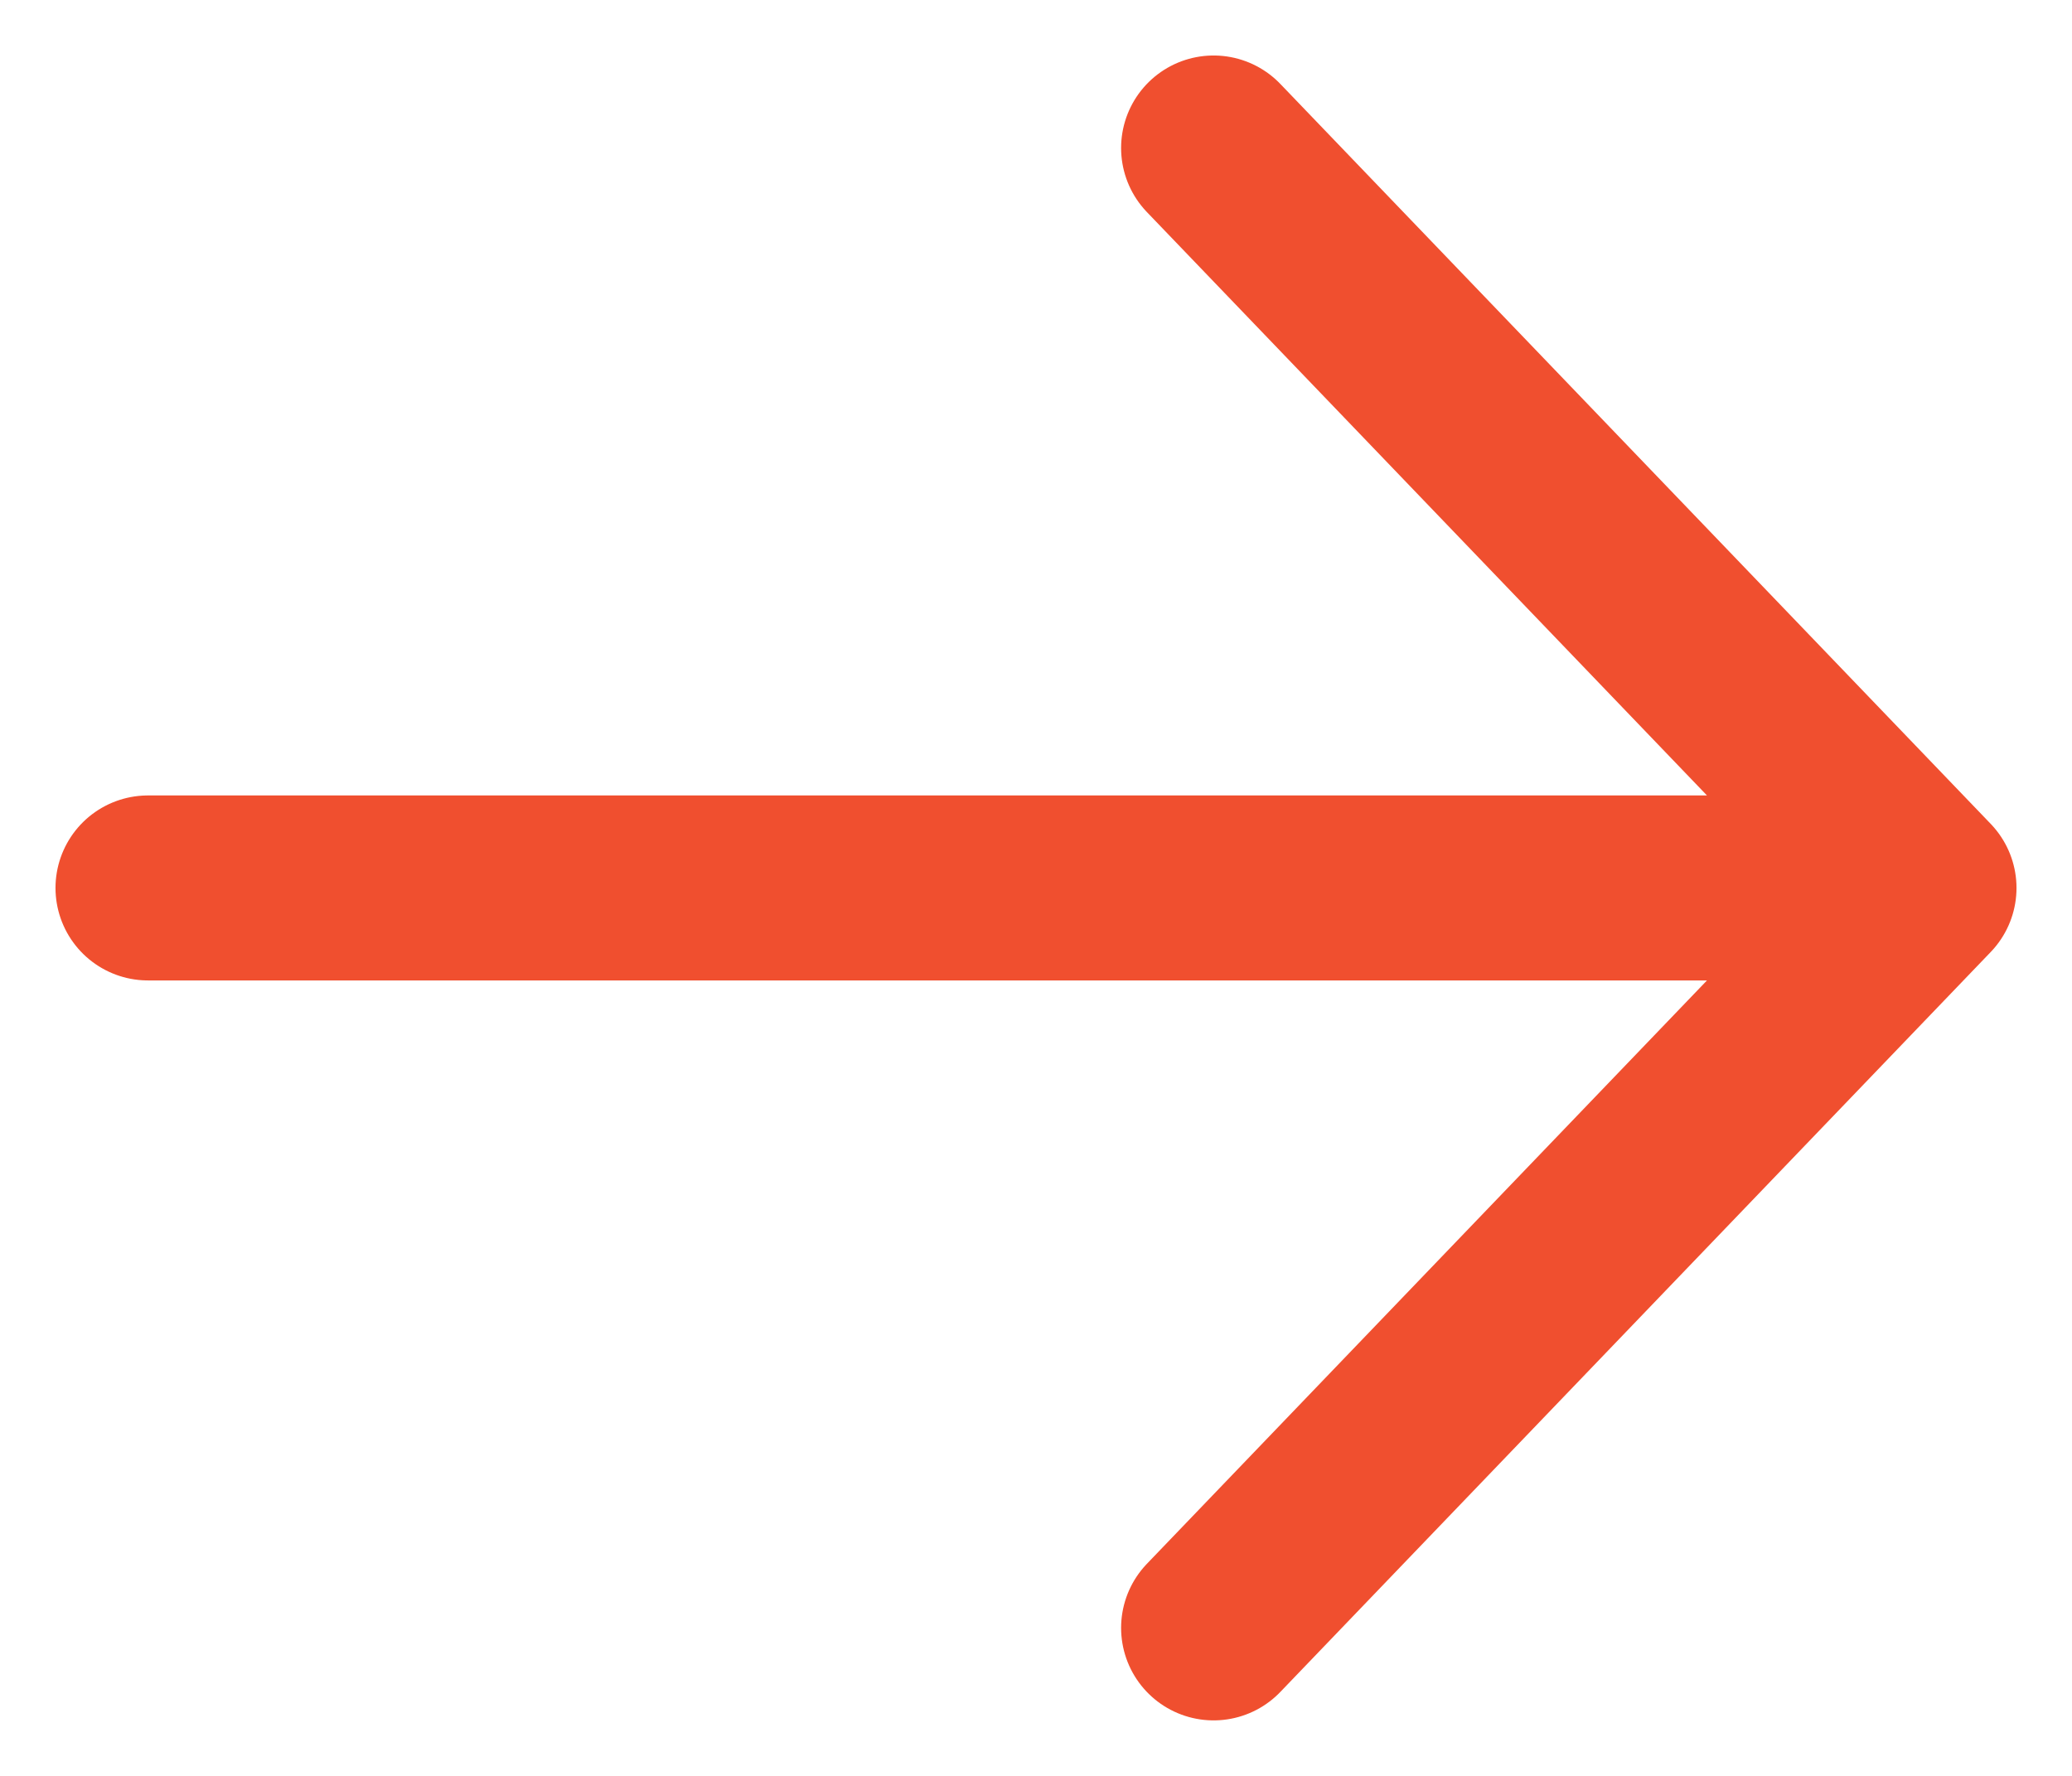
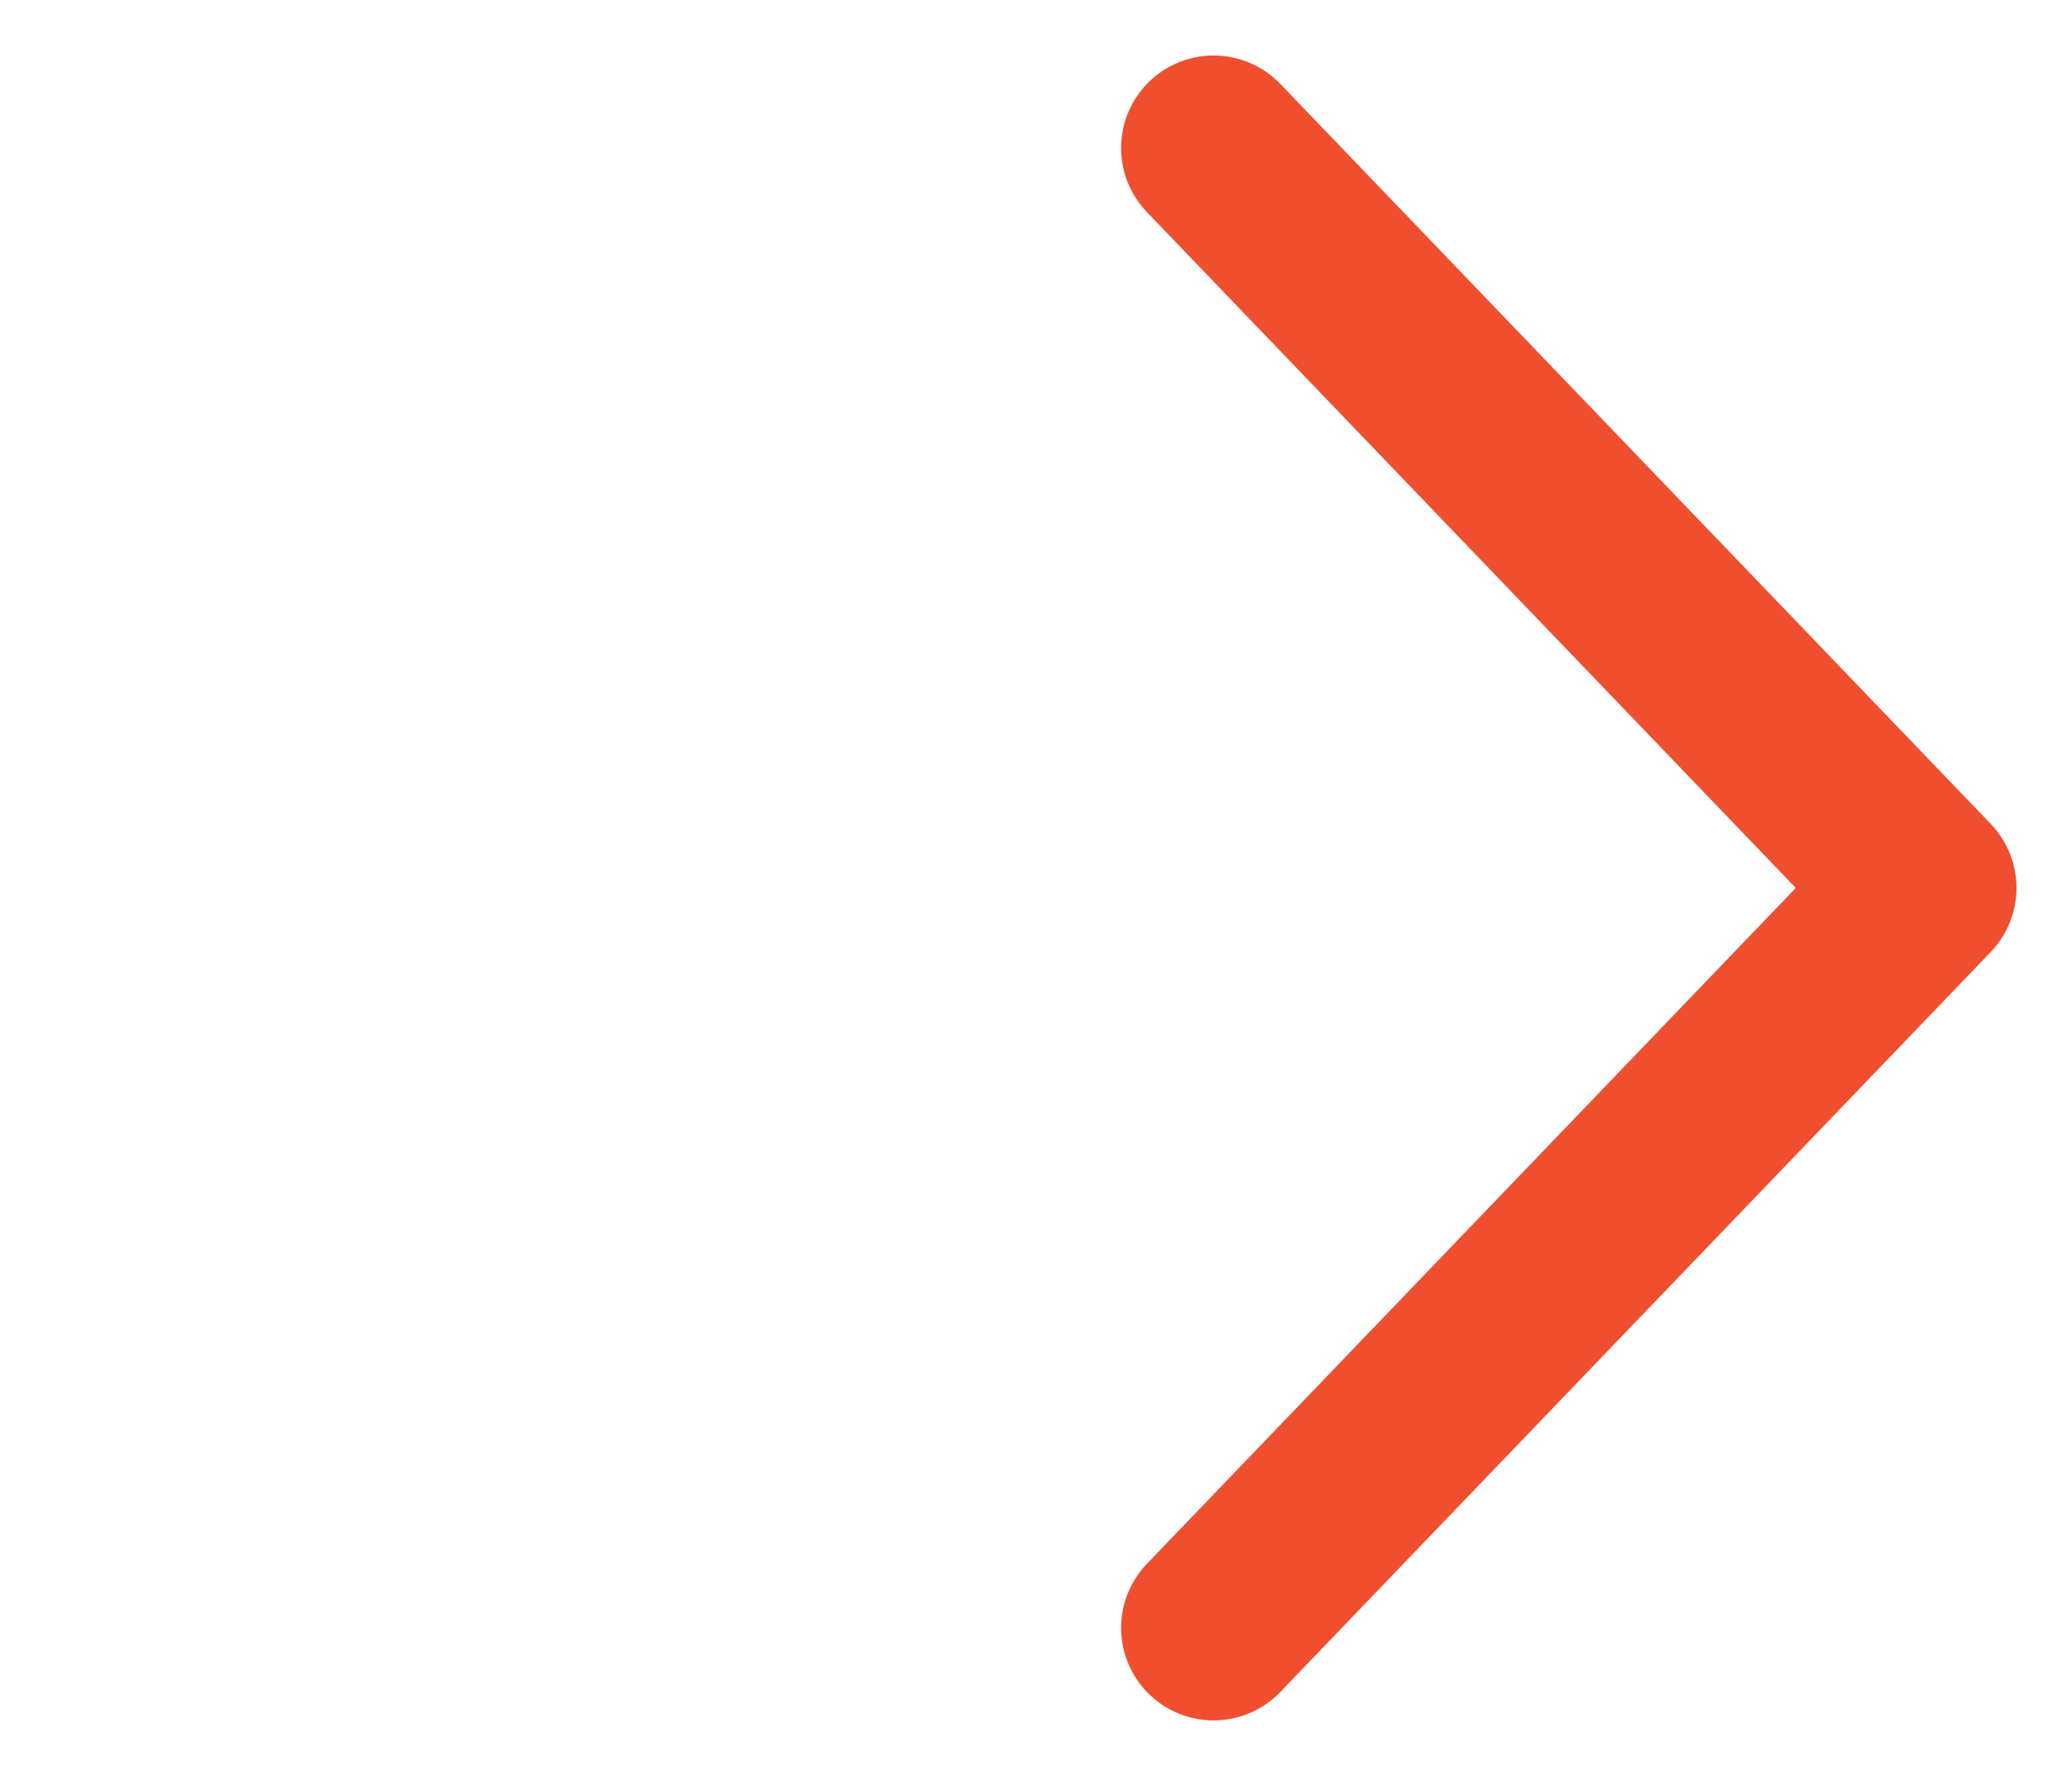
<svg xmlns="http://www.w3.org/2000/svg" width="28" height="24" viewBox="0 0 28 24" fill="none">
-   <path d="M16.4 22L26 12M26 12L16.4 2M26 12L2 12" stroke="#F04F2F" stroke-width="2.5" stroke-linecap="round" stroke-linejoin="round" />
+   <path d="M16.4 22L26 12M26 12L16.4 2M26 12" stroke="#F04F2F" stroke-width="2.5" stroke-linecap="round" stroke-linejoin="round" />
</svg>